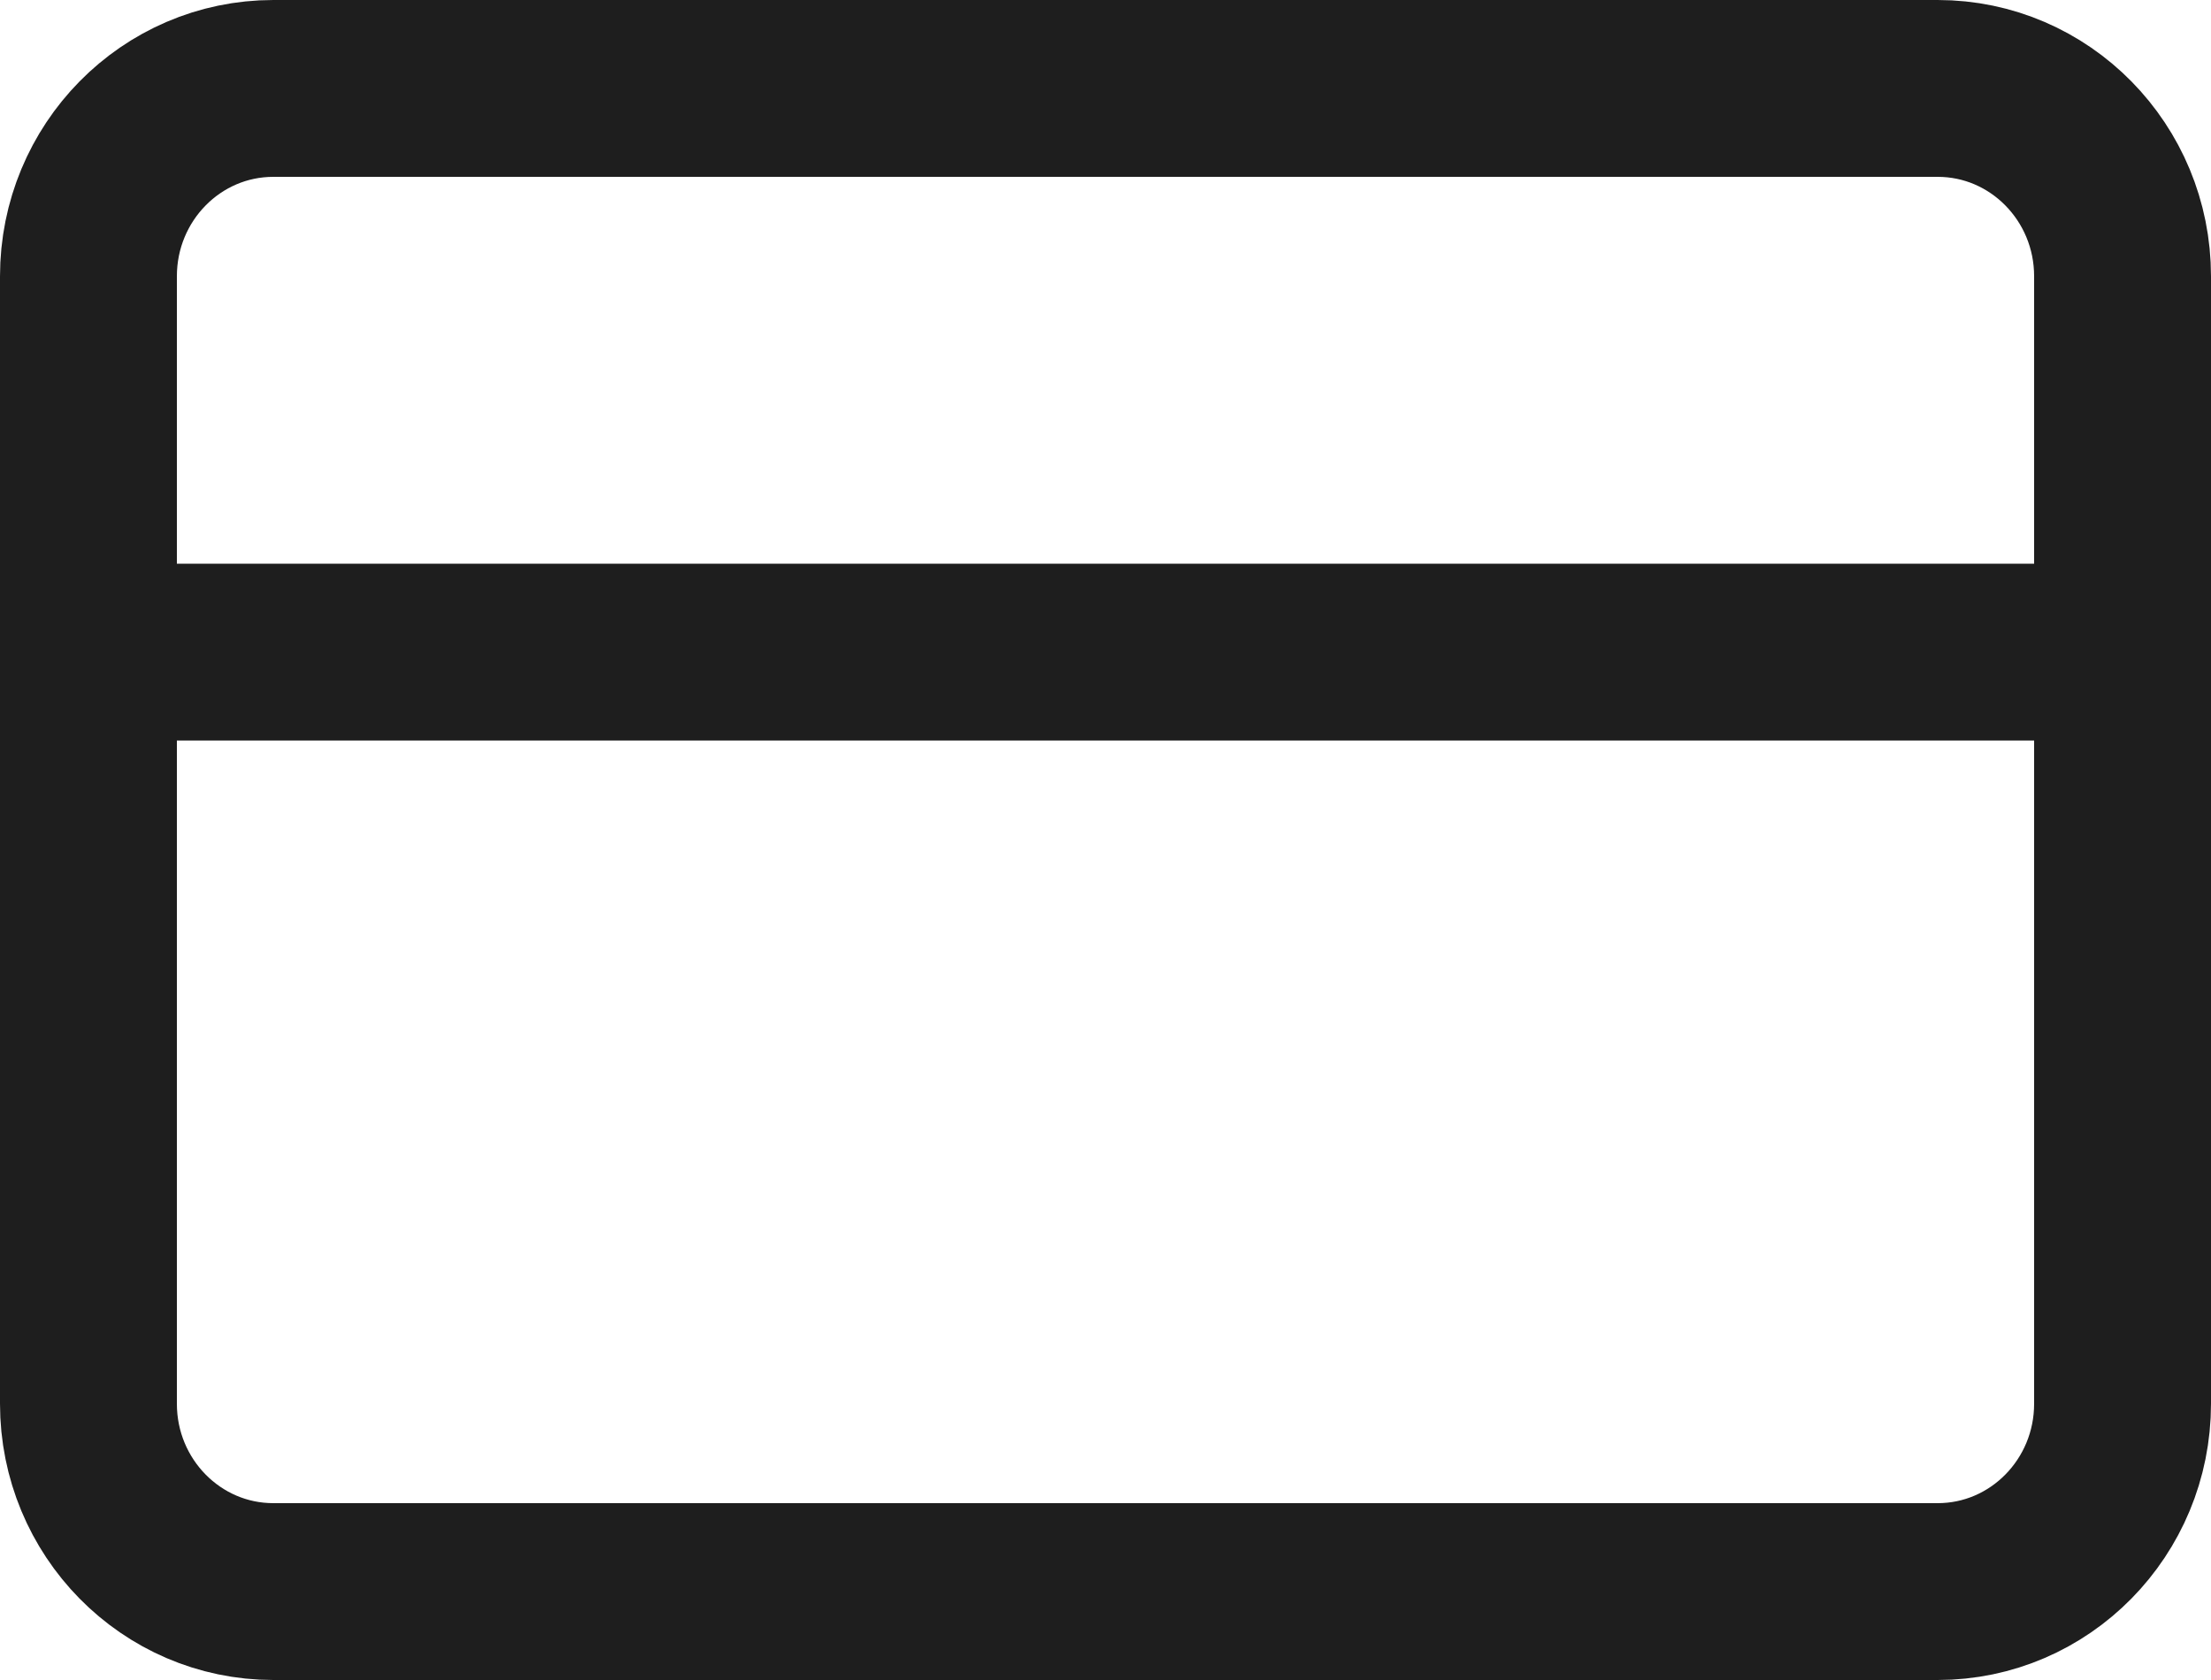
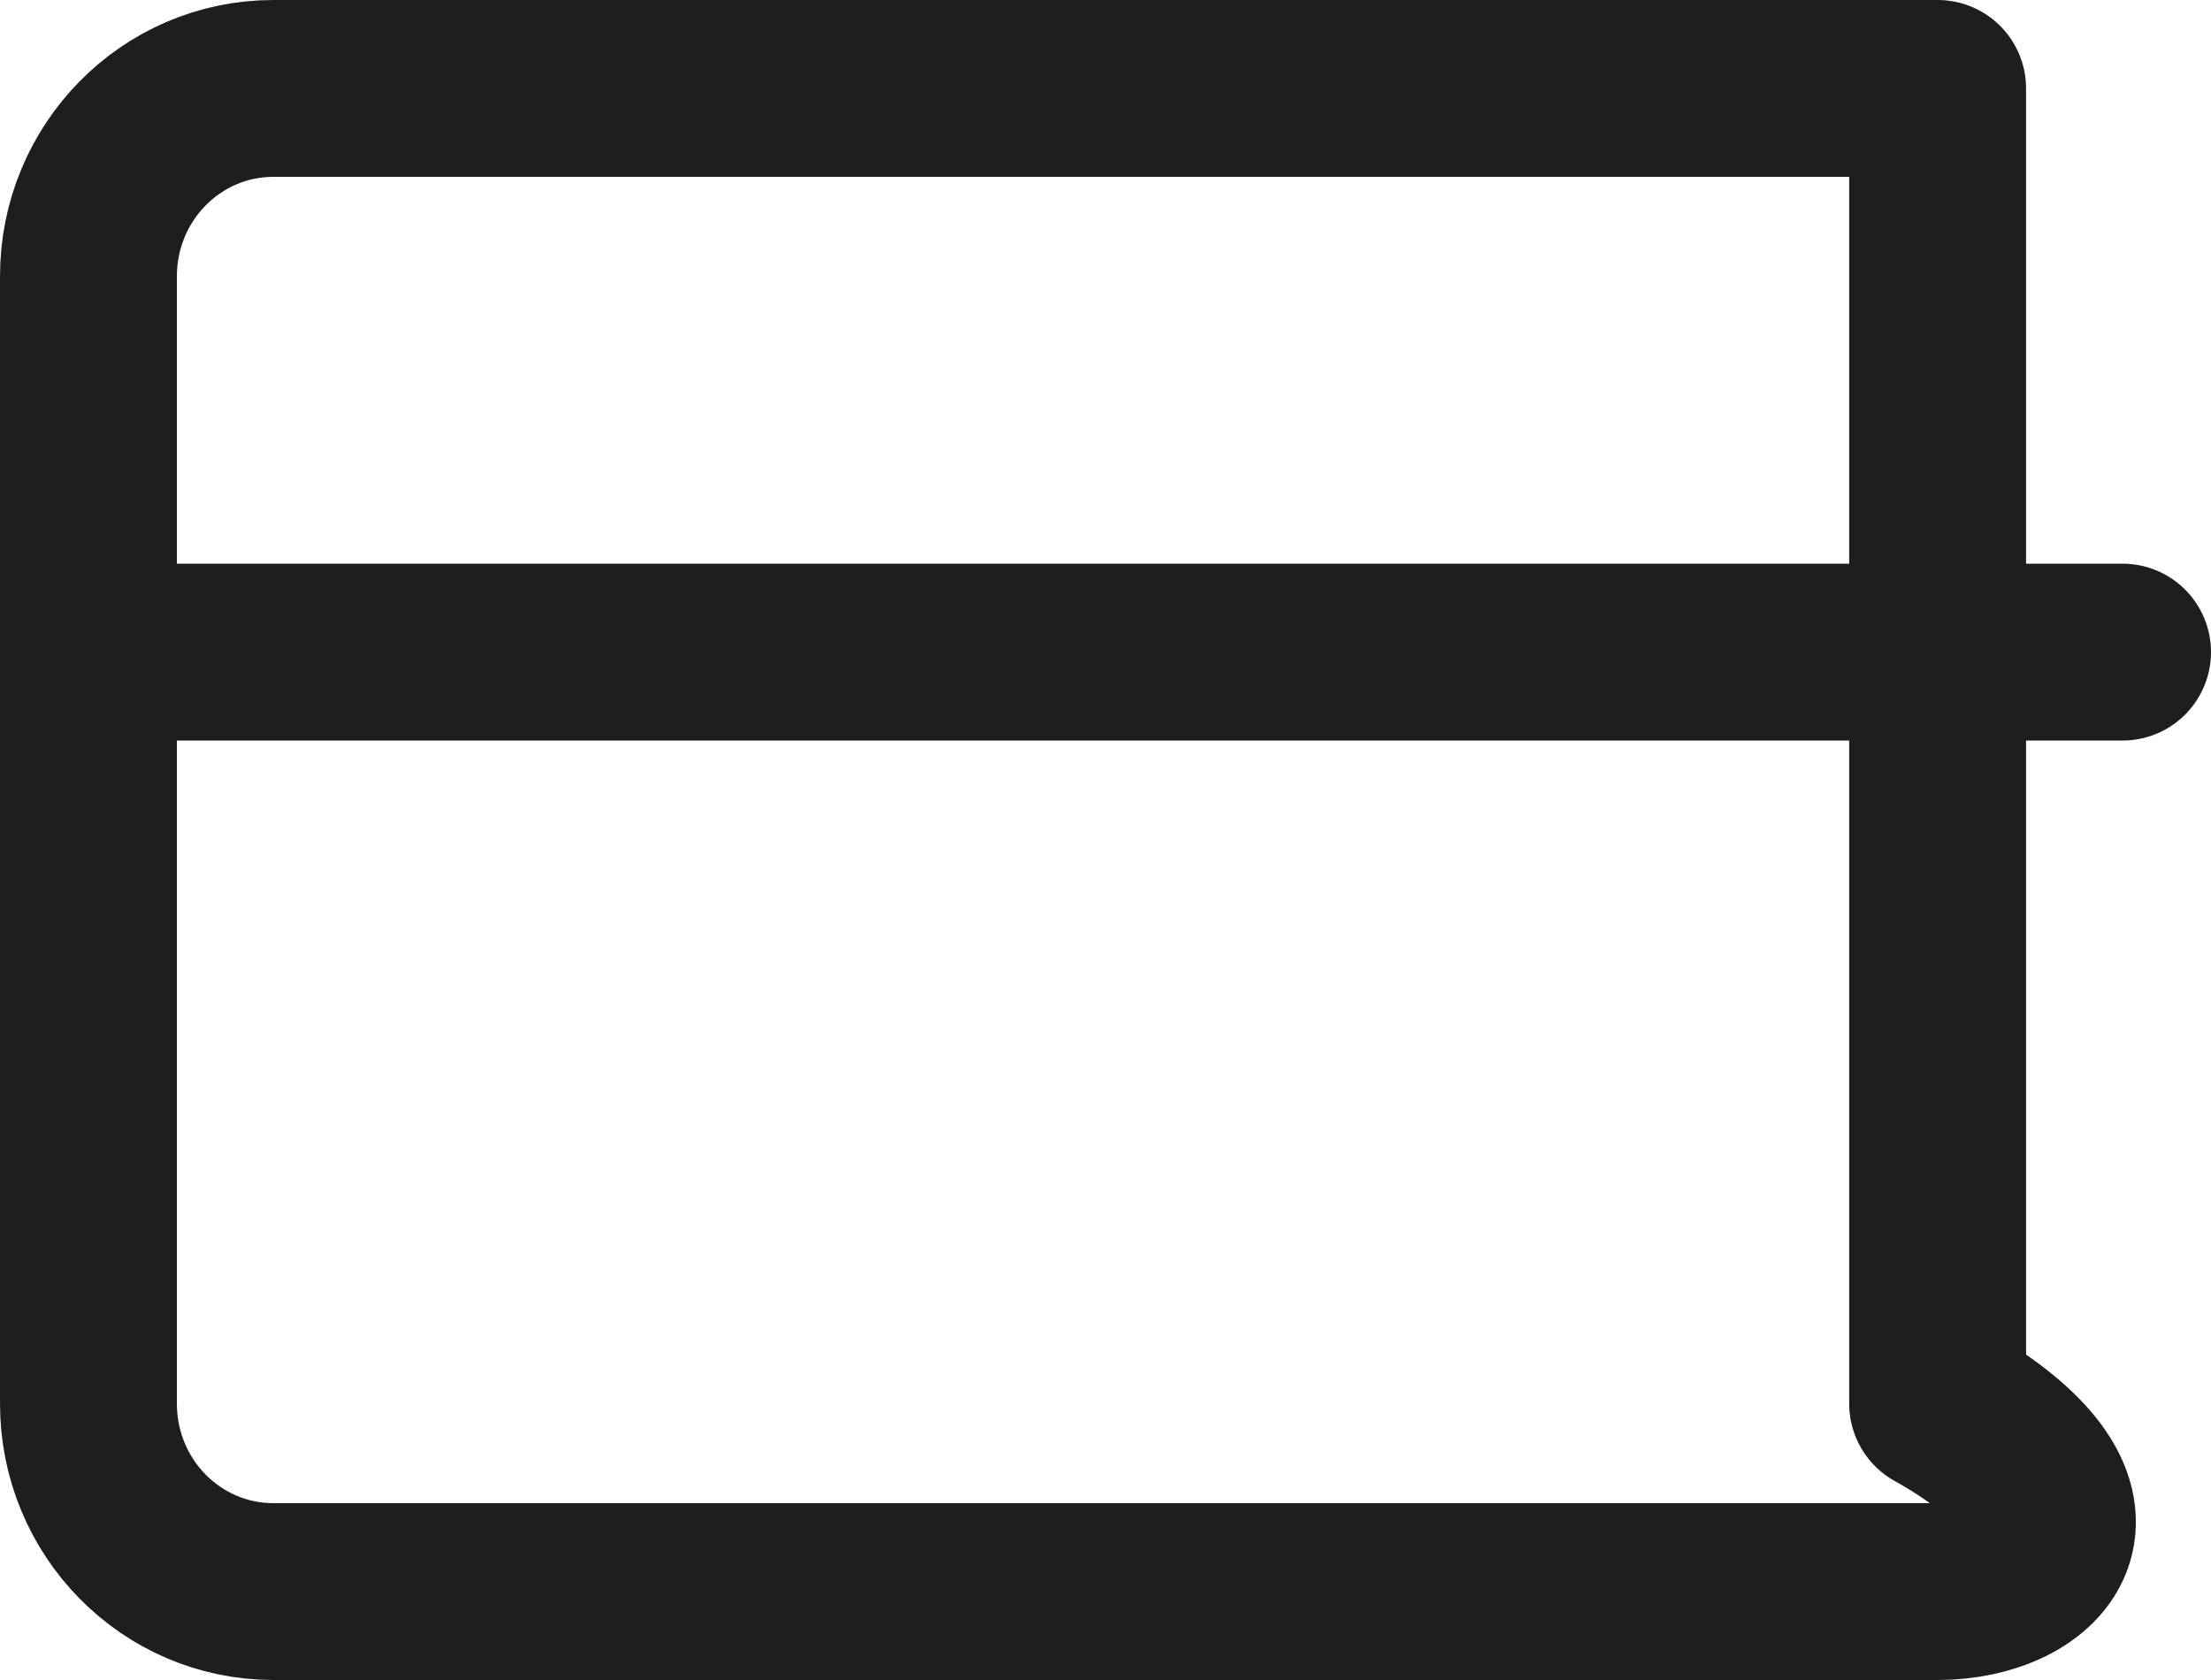
<svg xmlns="http://www.w3.org/2000/svg" fill="none" height="100%" overflow="visible" preserveAspectRatio="none" style="display: block;" viewBox="0 0 25 19" width="100%">
-   <path d="M1 7.375H24M3.091 1H21.909C23.064 1 24 1.951 24 3.125V15.875C24 17.049 23.064 18 21.909 18H3.091C1.936 18 1 17.049 1 15.875V3.125C1 1.951 1.936 1 3.091 1Z" id="Card icon" stroke="#1E1E1E" stroke-linecap="round" stroke-linejoin="round" stroke-width="2" />
+   <path d="M1 7.375H24M3.091 1H21.909V15.875C24 17.049 23.064 18 21.909 18H3.091C1.936 18 1 17.049 1 15.875V3.125C1 1.951 1.936 1 3.091 1Z" id="Card icon" stroke="#1E1E1E" stroke-linecap="round" stroke-linejoin="round" stroke-width="2" />
</svg>